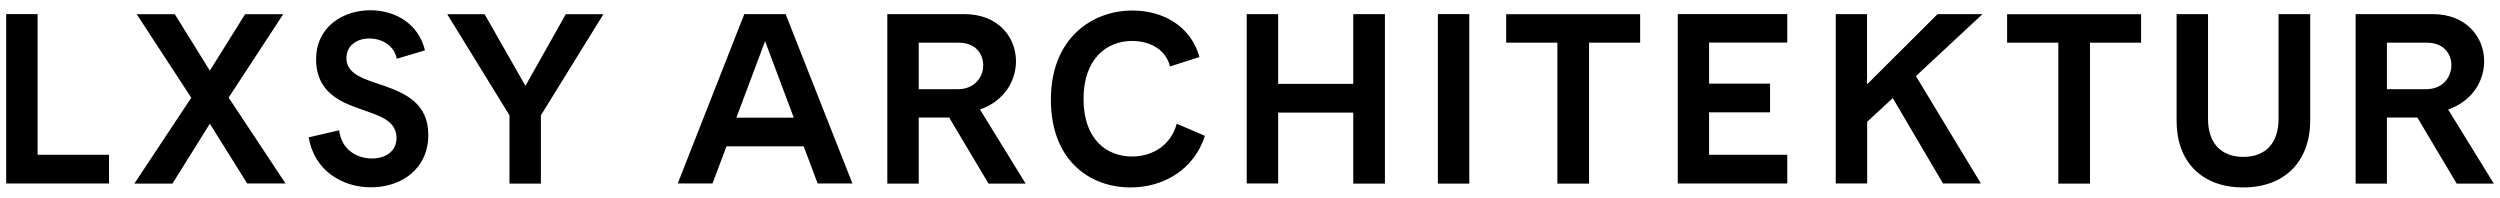
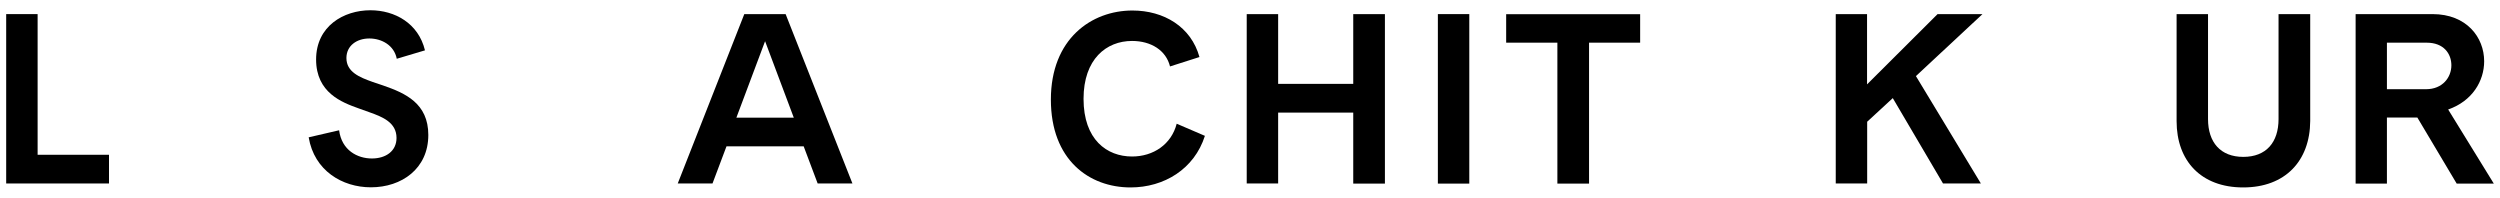
<svg xmlns="http://www.w3.org/2000/svg" version="1.1" id="Ebene_1" x="0px" y="0px" viewBox="0 0 2020.7 160" style="enable-background:new 0 0 2020.7 160;" xml:space="preserve">
  <g>
    <path d="M5,11.4h25.4v113.7h57.7v23.2H5V11.4z" />
-     <path d="M184.8,78.9l46,69.4h-31L169.6,100l-30.2,48.4h-30.8l46-69.4l-44.1-67.5h30.8l28.3,45.6l28.5-45.6h30.8L184.8,78.9z" />
    <path d="M298.5,31.1c-10.1,0-18.5,5.8-18.5,15.8c0,11.3,10.7,15.6,21.1,19.3l8.6,2.9c17.9,6.2,36.5,14.4,36.5,40   c0,27.3-21.6,42.3-46.4,42.3c-23.2,0-45.8-13.5-50.3-40.4l24.6-5.7c2.1,16.2,14.8,22.8,26.5,22.8c11.3,0,19.9-6,19.9-16.6   c0-12.5-11.3-17-21.7-20.7l-9.2-3.3c-13.1-4.7-34.1-12.5-34.1-39.4c0-26.9,22.2-39.8,43.9-39.8c19.7,0,38.8,10.5,44.1,32.4   l-22.8,6.8C318.6,36.6,308.5,31.1,298.5,31.1z" />
-     <path d="M437.2,93.2v55.2h-25.4V93.2l-50.3-81.7h30.2l33,57.9l32.6-57.9h30.4L437.2,93.2z" />
    <path d="M601.6,11.4h33.4l54,136.9h-28.1l-11.3-30h-62.4l-11.3,30h-28.1L601.6,11.4z M641.6,95.1l-23.2-61.8l-23.2,61.8H641.6z" />
-     <path d="M821.2,49.5c0,16-9.6,32.2-29.1,39l36.9,59.9h-30l-31.8-53.4h-24.6v53.4h-25.4V11.4h62.2C807,11.4,821.2,30.2,821.2,49.5z    M774.2,72.1c13.5,0,20.5-9.7,20.5-19.3c0-9.4-6.2-18.3-19.9-18.3h-32.2v37.6H774.2z" />
    <path d="M915,33.1c-20.7,0-39.2,14.6-39.2,46.8c0,33,18.9,46.6,39.2,46.6c17.2,0,31.8-9.8,36.1-26.5l22.8,9.8   c-8.6,26.9-33,41.7-60.1,41.7c-33.4,0-64.4-22.2-64.4-71c0-49.3,33-72,65.9-72c25.4,0,47.4,13.1,54.2,37.6l-23.8,7.6   C942.5,40.7,930.4,33.1,915,33.1z" />
    <path d="M1119.4,148.4h-25.6V91h-60.7v57.3h-25.4V11.4h25.4v56.4h60.7V11.4h25.6V148.4z" />
    <path d="M1187.6,148.4h-25.4V11.4h25.4V148.4z" />
    <path d="M1325.7,34.5h-41.3v113.9h-25.6V34.5h-41.4v-23h108.3V34.5z" />
-     <path d="M1356.1,11.4h88.5v23h-63.2v33.2h49.3v23.2h-49.3v34.3h63.2v23.2h-88.5V11.4z" />
    <path d="M1509.1,11.4v56.8l57-56.8h36.3l-53.8,50.1l52.5,86.8h-30.6l-40.6-69l-20.7,19.1v49.9h-25.4V11.4H1509.1z" />
-     <path d="M1730.6,34.5h-41.3v113.9h-25.6V34.5h-41.4v-23h108.3V34.5z" />
    <path d="M1813.1,151.5c-34.1,0-53.8-21.5-53.8-53.6V11.4h25.4v84.8c0,18.9,10.1,30.6,28.5,30.6c18.5,0,28.5-11.7,28.5-30.6V11.4   h25.6v86.4C1867.1,130,1847.2,151.5,1813.1,151.5z" />
    <path d="M2007.9,49.5c0,16-9.6,32.2-29.1,39l36.9,59.9h-30l-31.8-53.4h-24.6v53.4H1904V11.4h62.2   C1993.7,11.4,2007.9,30.2,2007.9,49.5z M1960.9,72.1c13.5,0,20.5-9.7,20.5-19.3c0-9.4-6.2-18.3-19.9-18.3h-32.2v37.6H1960.9z" />
  </g>
</svg>